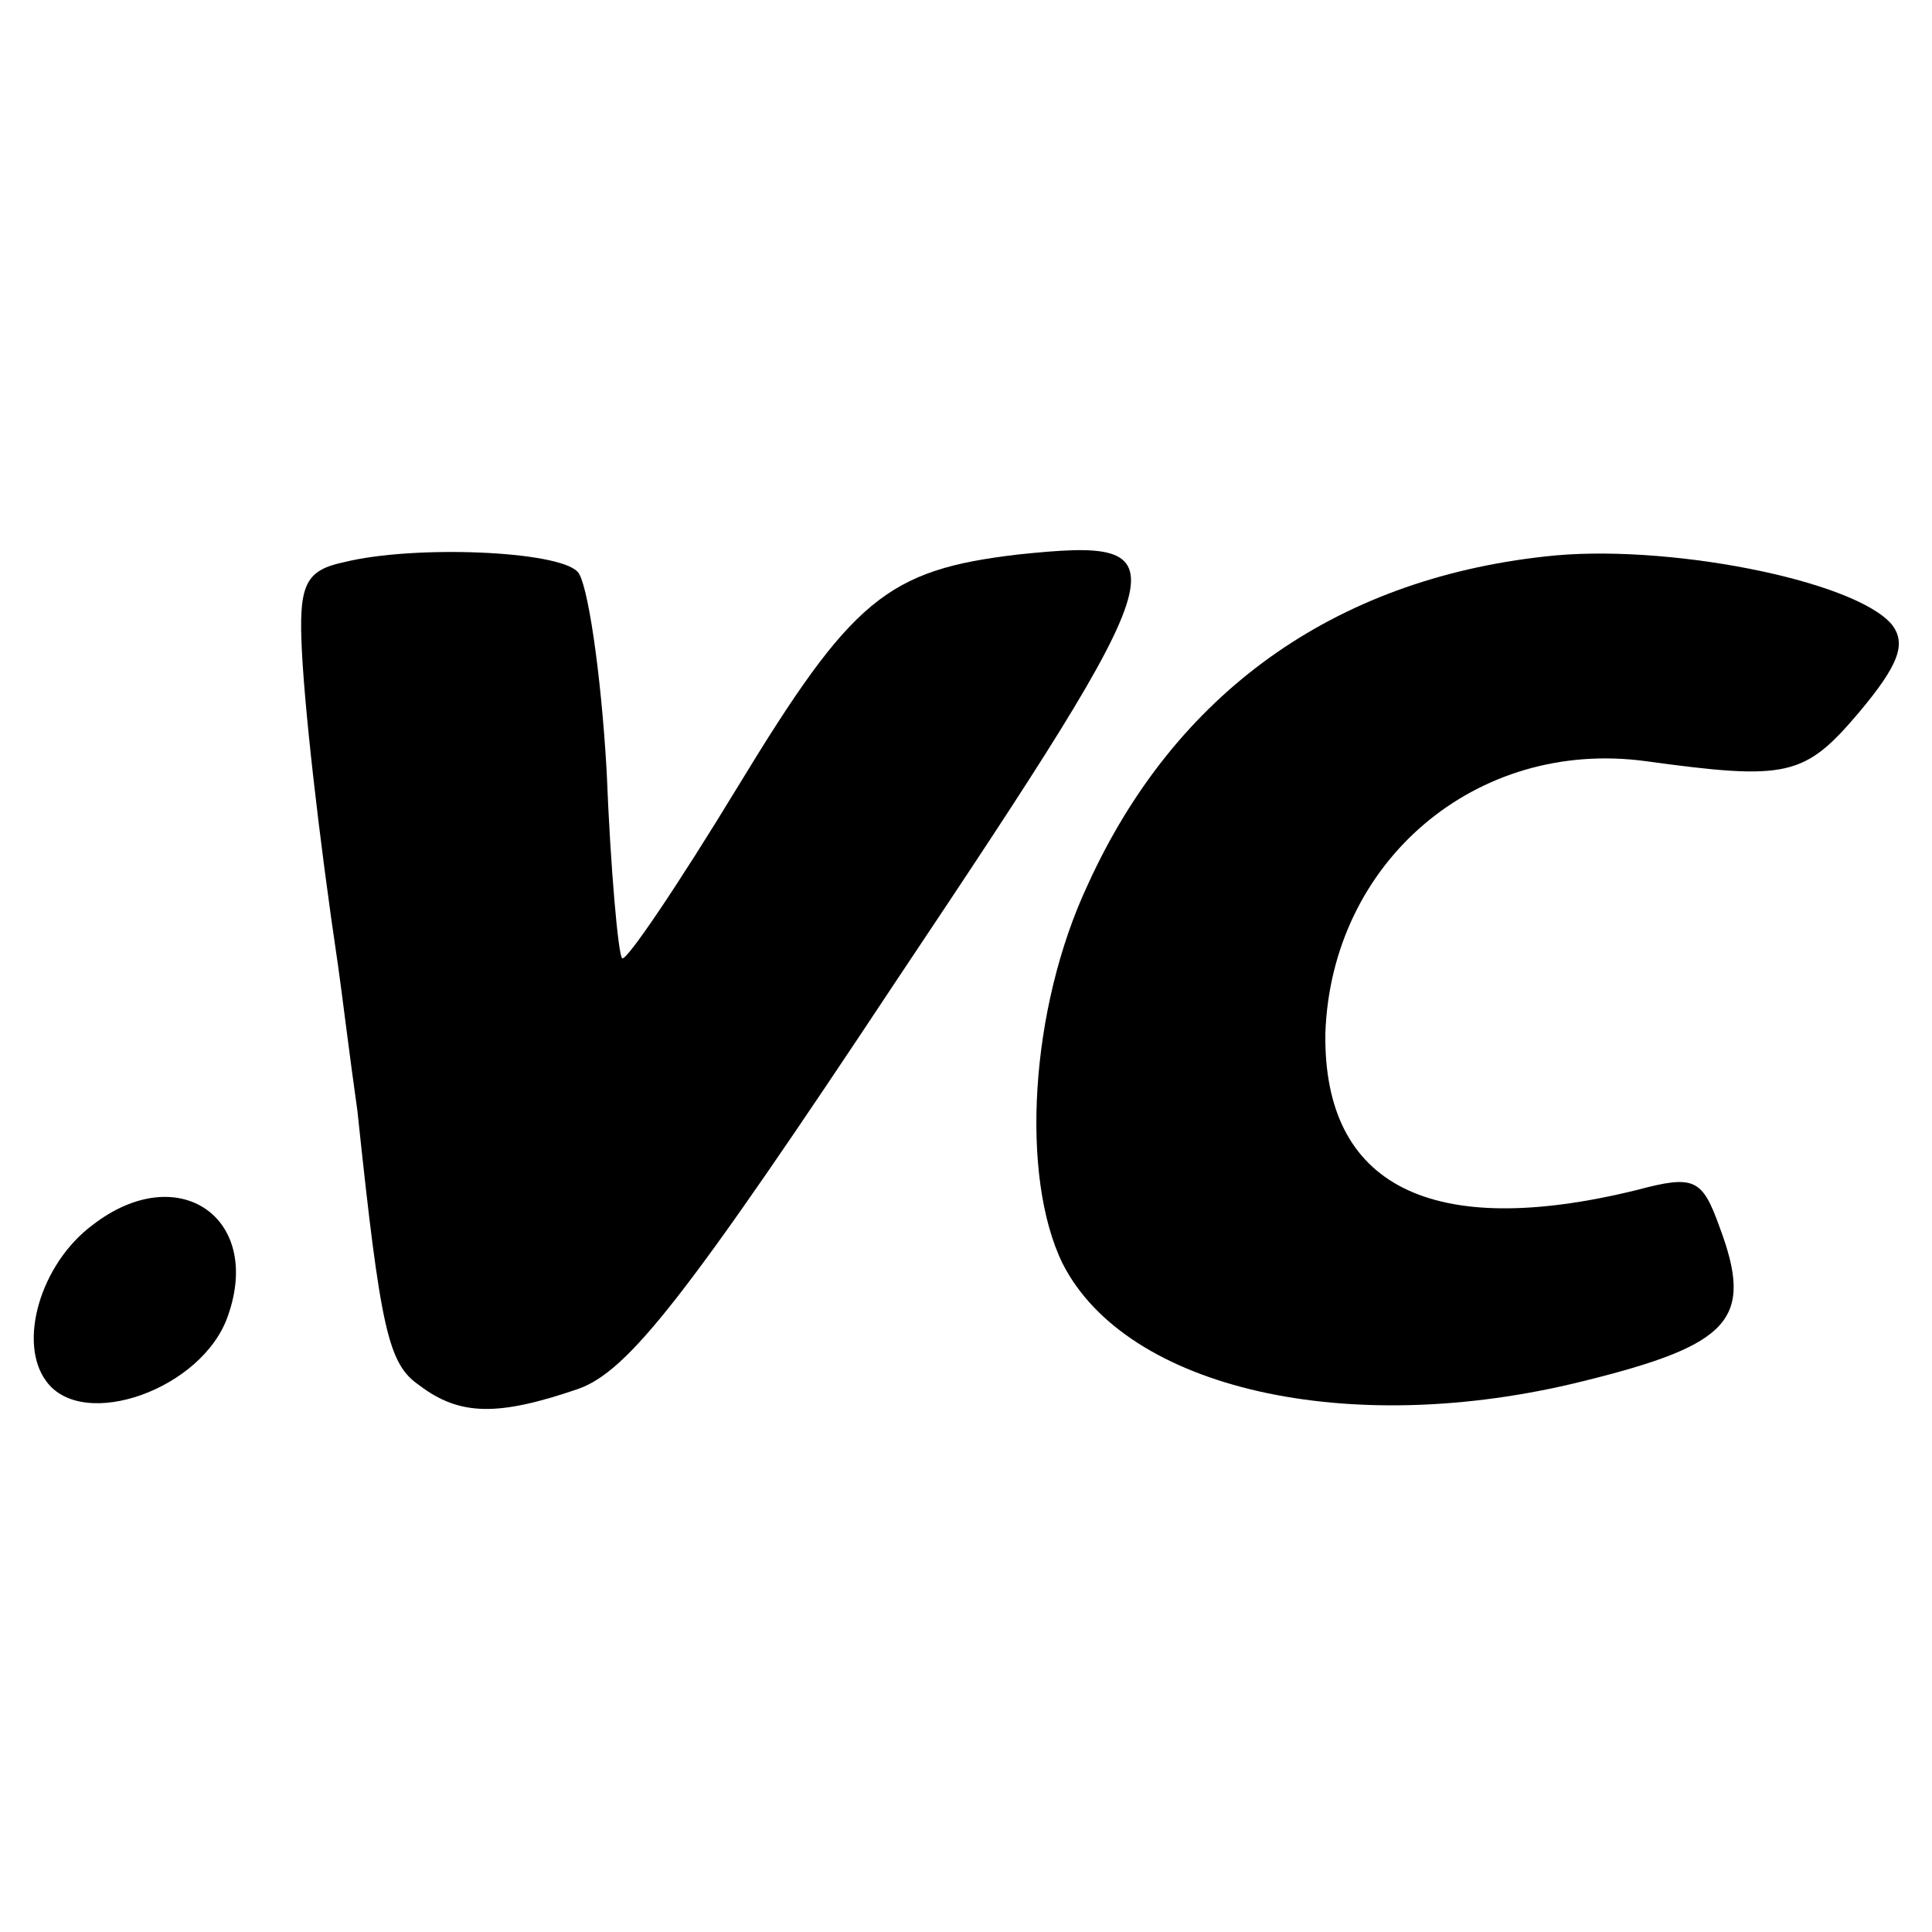
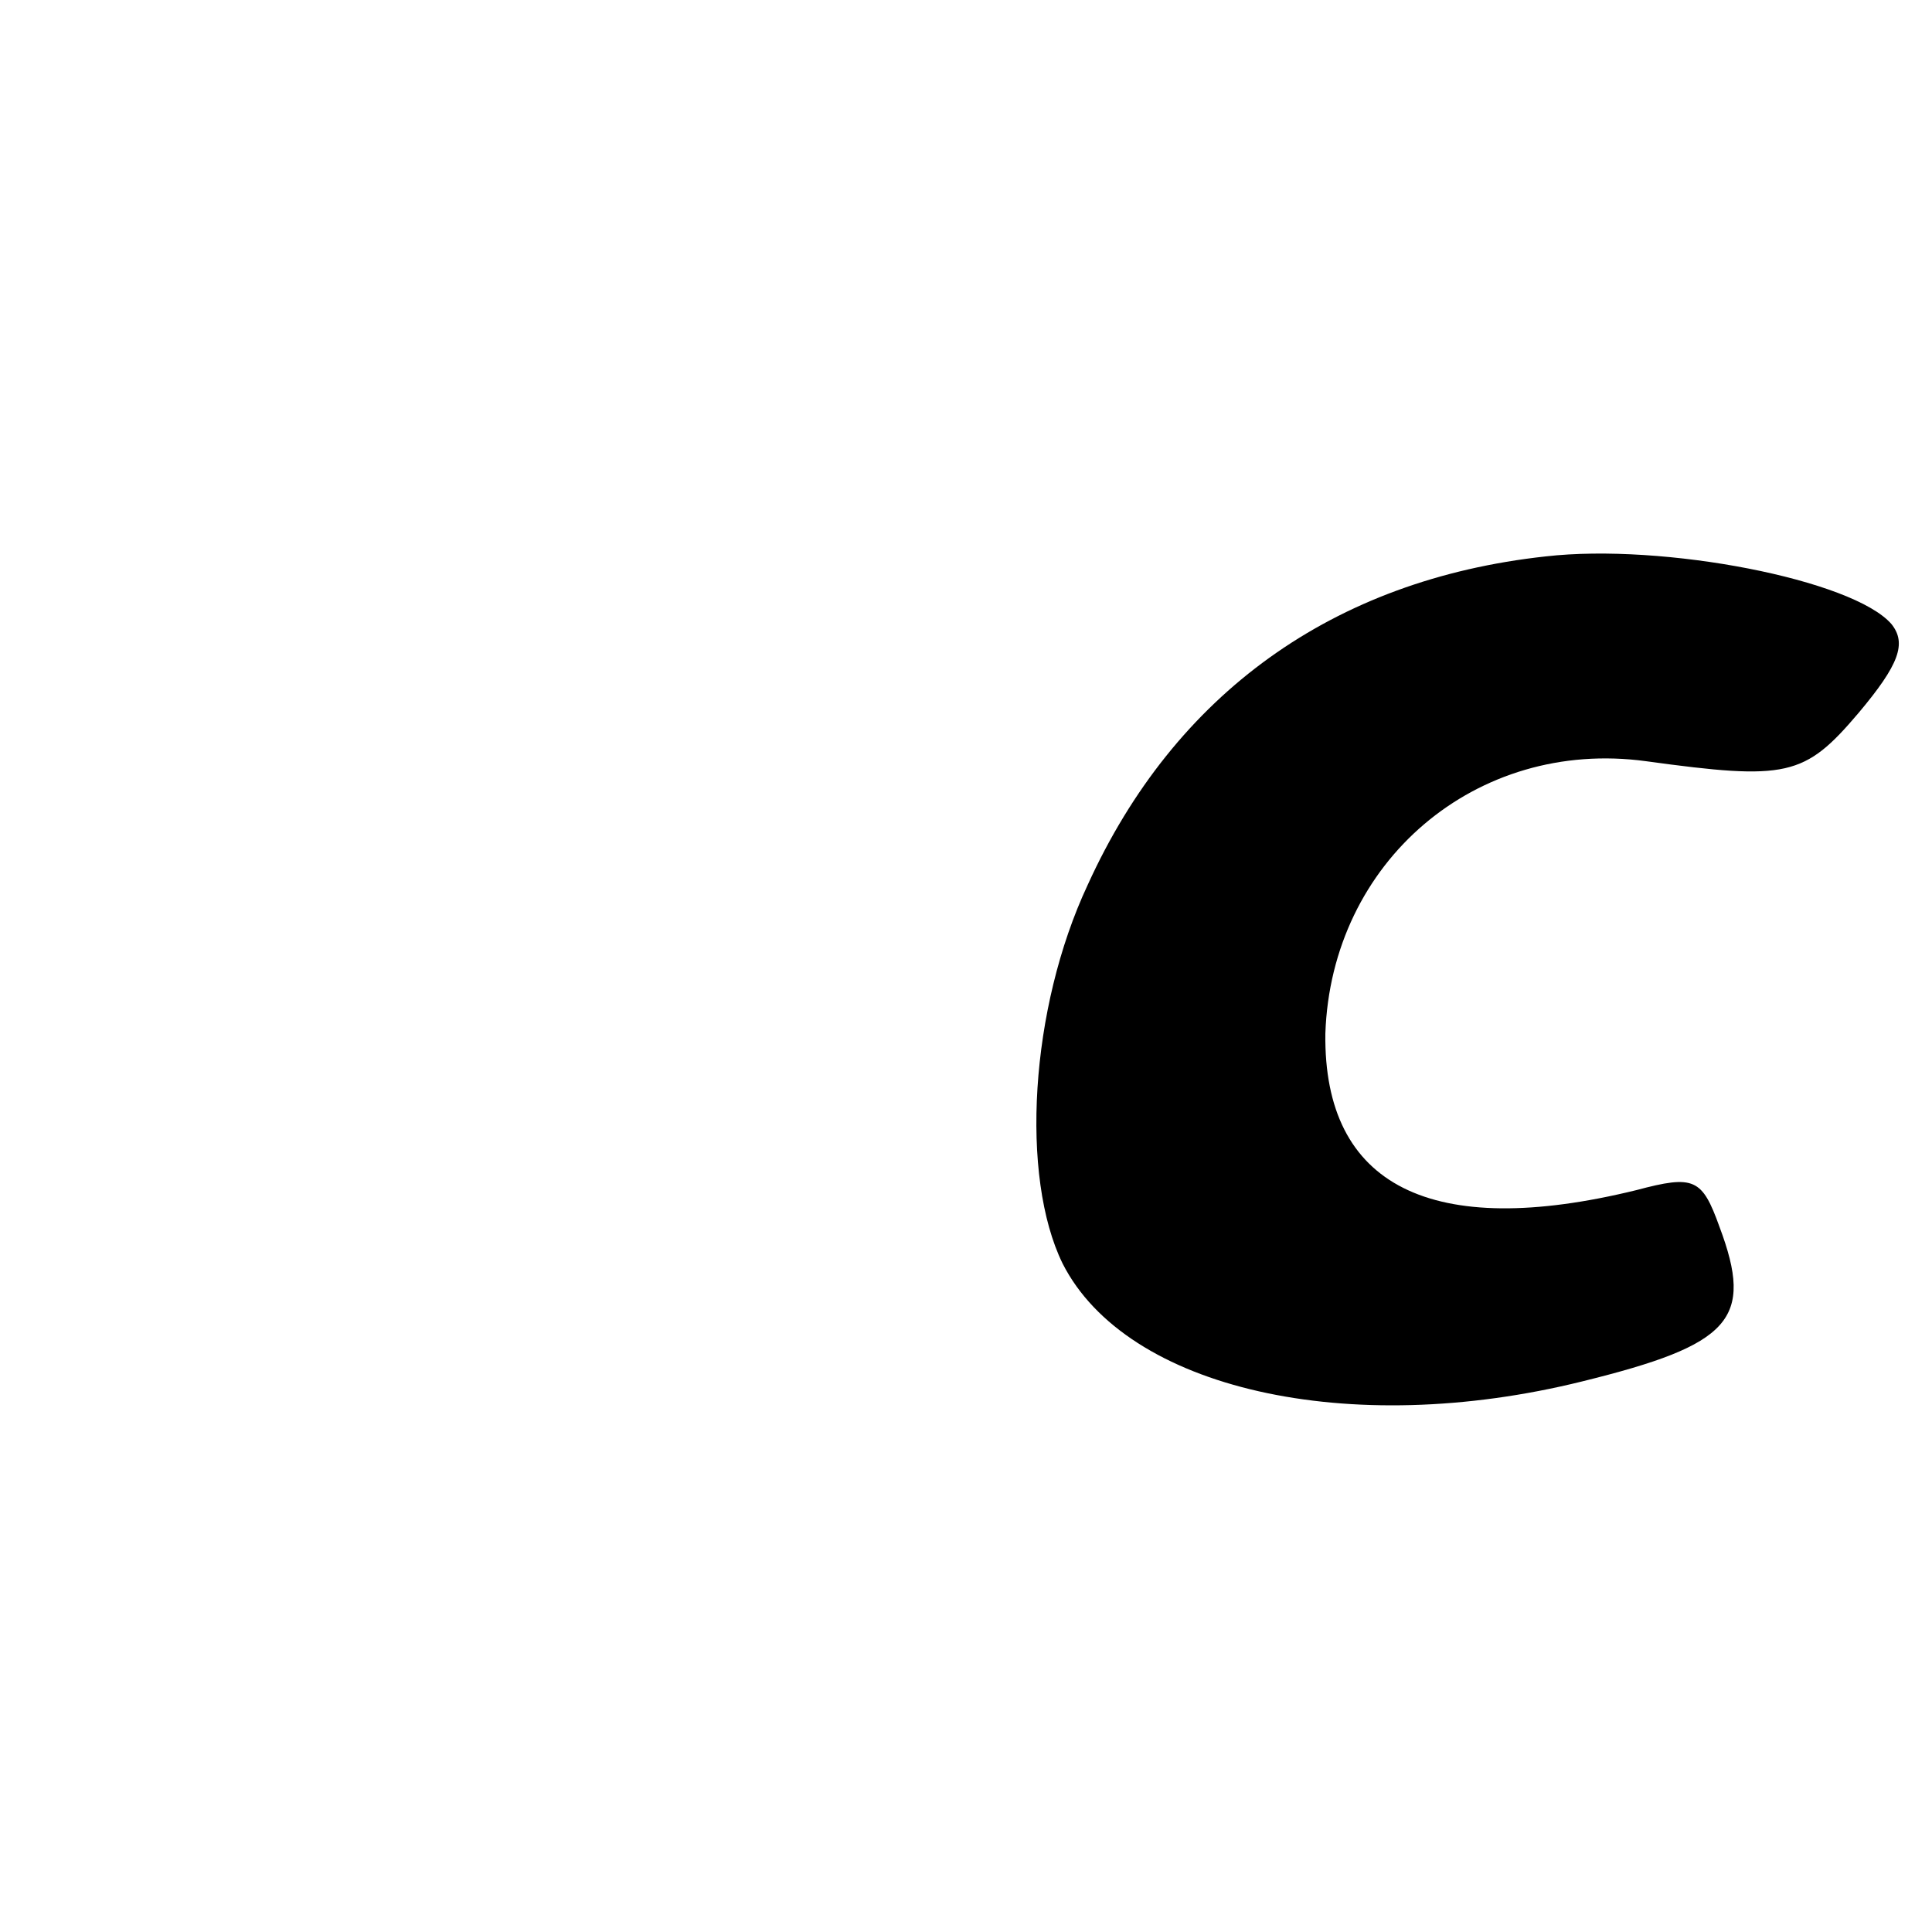
<svg xmlns="http://www.w3.org/2000/svg" version="1.0" width="100pt" height="100pt" viewBox="0 0 100 100" preserveAspectRatio="xMidYMid meet">
  <g transform="translate(0,100) scale(0.1,-0.1)" fill="#000000" stroke="none">
-     <path d="M178 709 c-19 -4 -23 -11 -22 -40 1 -31 9 -102 19 -169 2 -14 6 -47 10 -75 12 -114 16 -131 32 -142 21 -16 41 -16 82 -2 26 9 56 47 166 213 147 220 149 228 62 219 -68 -8 -86 -23 -145 -120 -31 -51 -58 -91 -60 -89 -2 2 -6 46 -8 97 -3 52 -10 98 -15 103 -10 11 -85 14 -121 5z" />
    <path d="M800 712 c-110 -12 -192 -71 -237 -170 -30 -64 -35 -151 -13 -196 33 -65 148 -91 269 -61 77 19 89 32 71 80 -9 25 -13 27 -43 19 -106 -26 -162 2 -161 81 3 89 78 153 166 141 73 -10 82 -8 110 25 21 25 25 36 17 46 -20 23 -118 42 -179 35z" />
-     <path d="M48 366 c-27 -20 -39 -61 -24 -81 19 -26 81 -4 94 34 18 51 -26 81 -70 47z" />
  </g>
</svg>